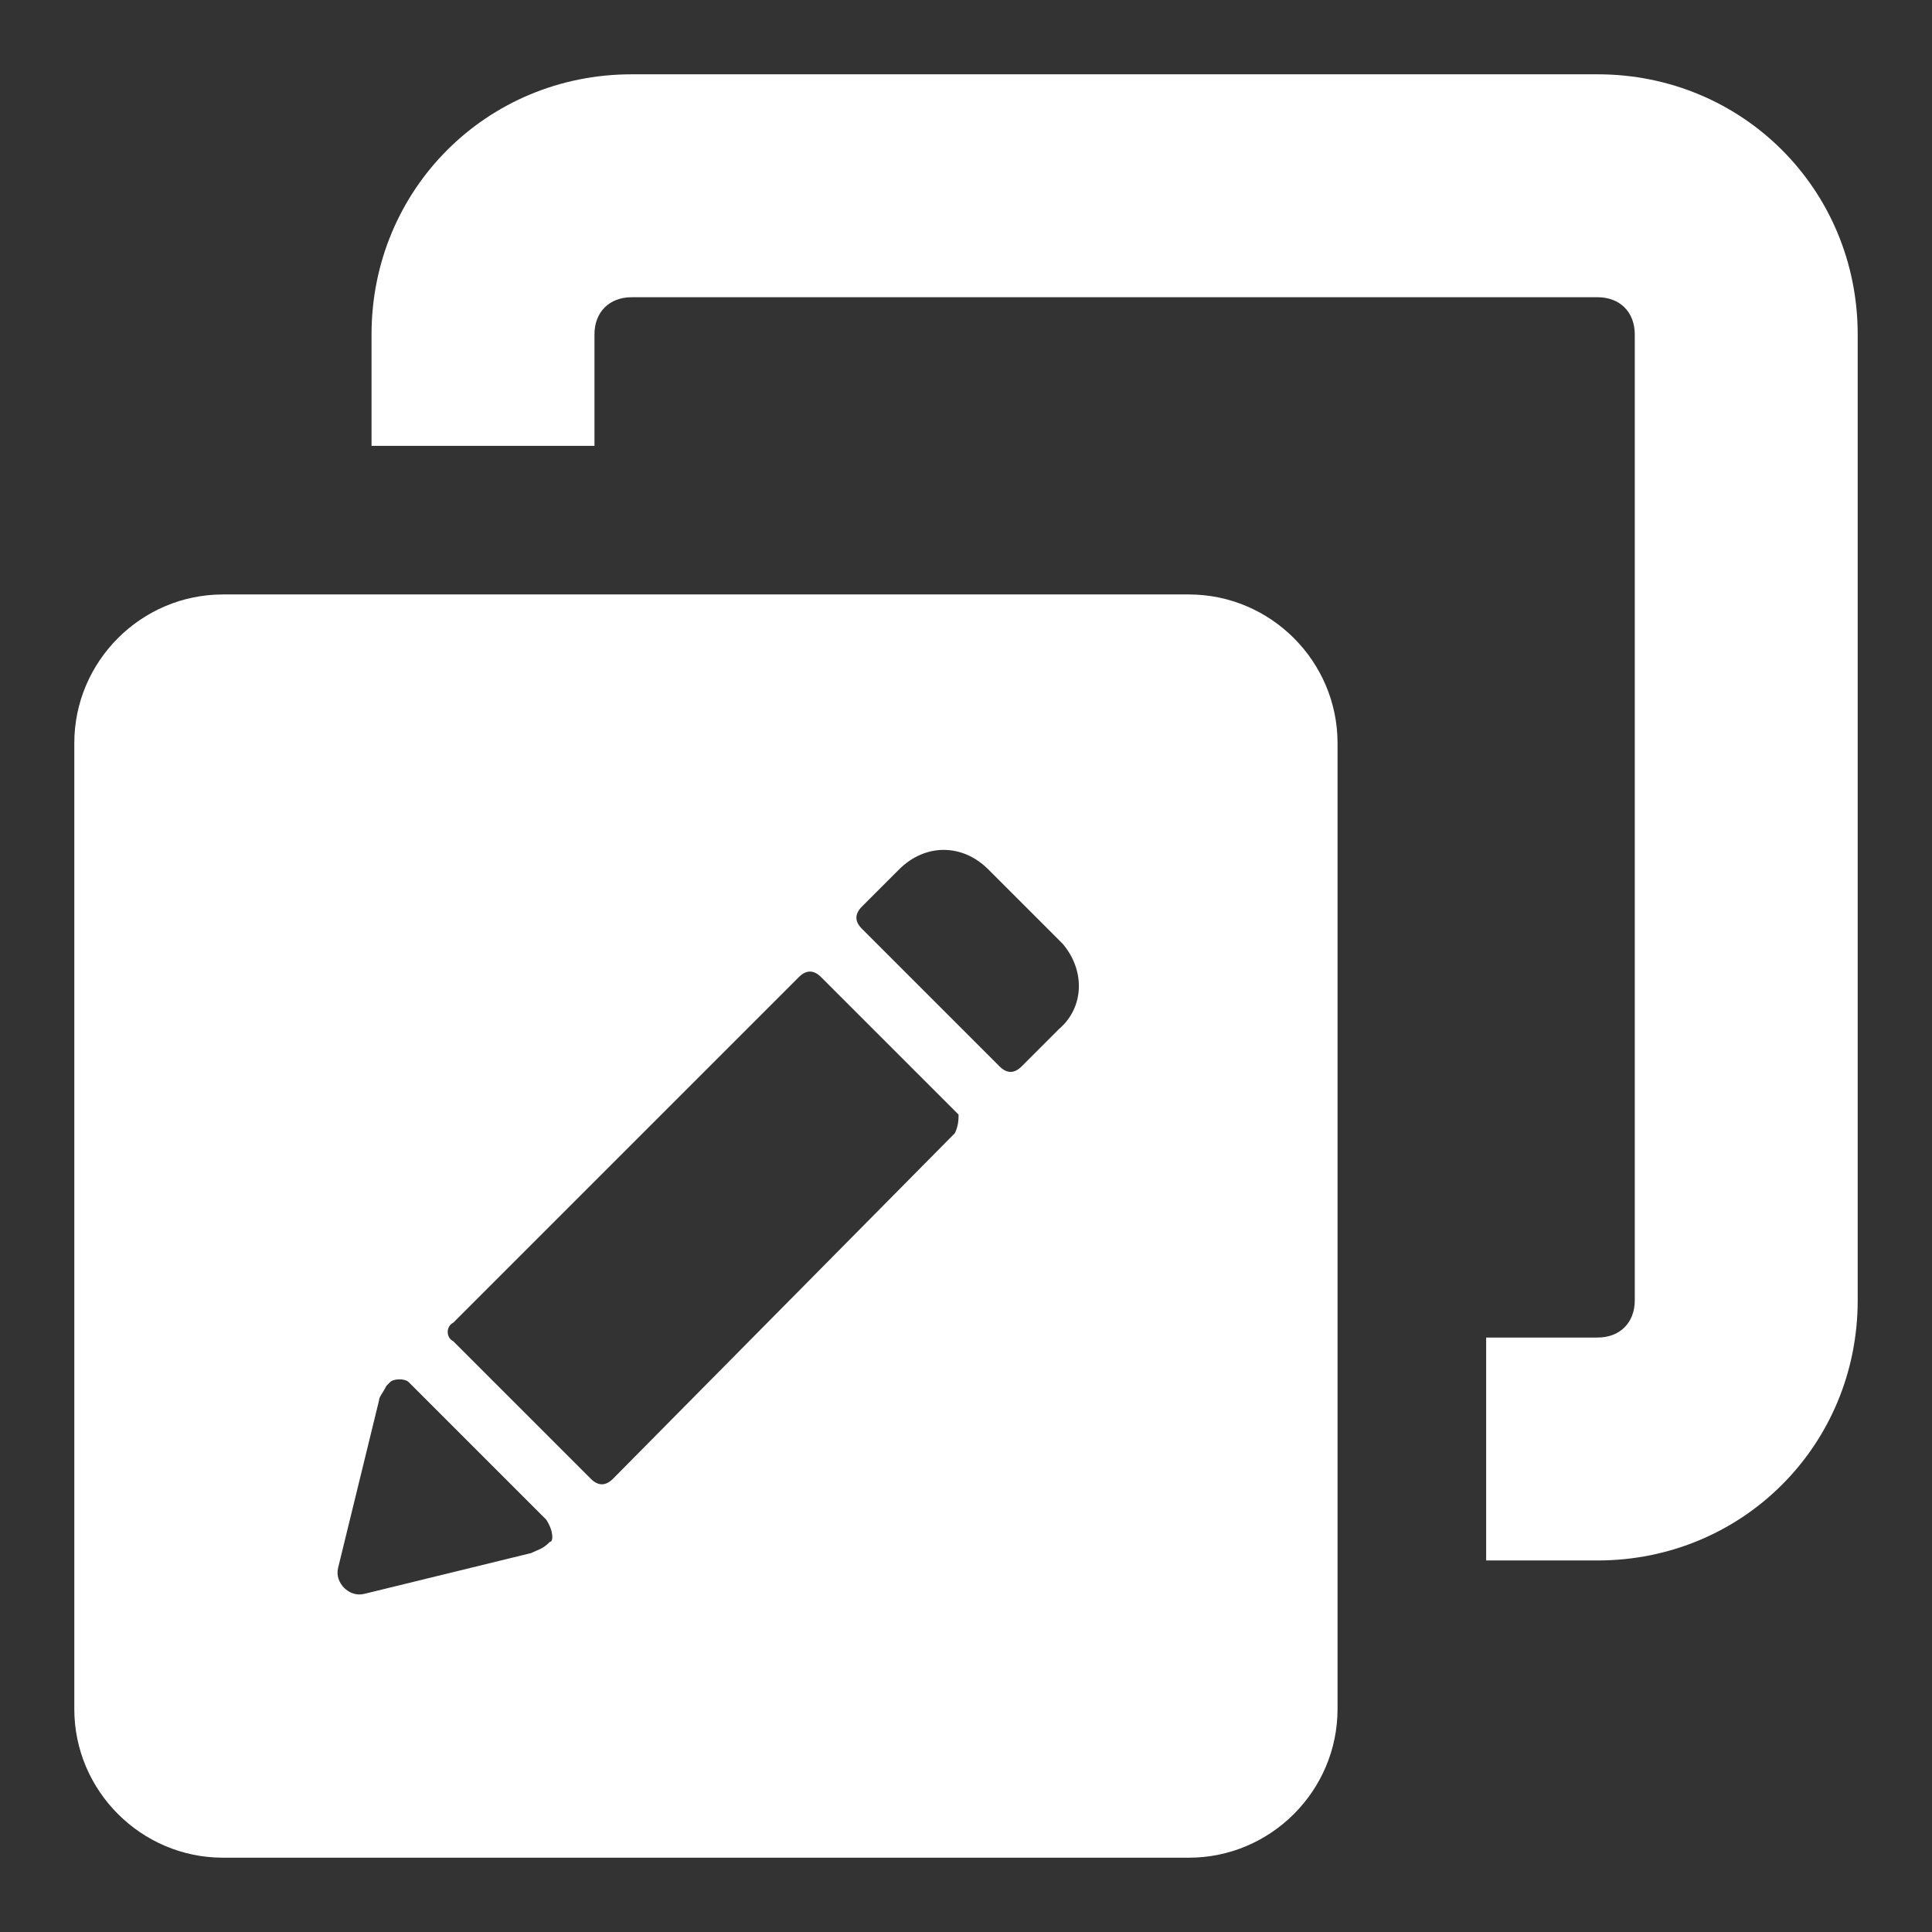
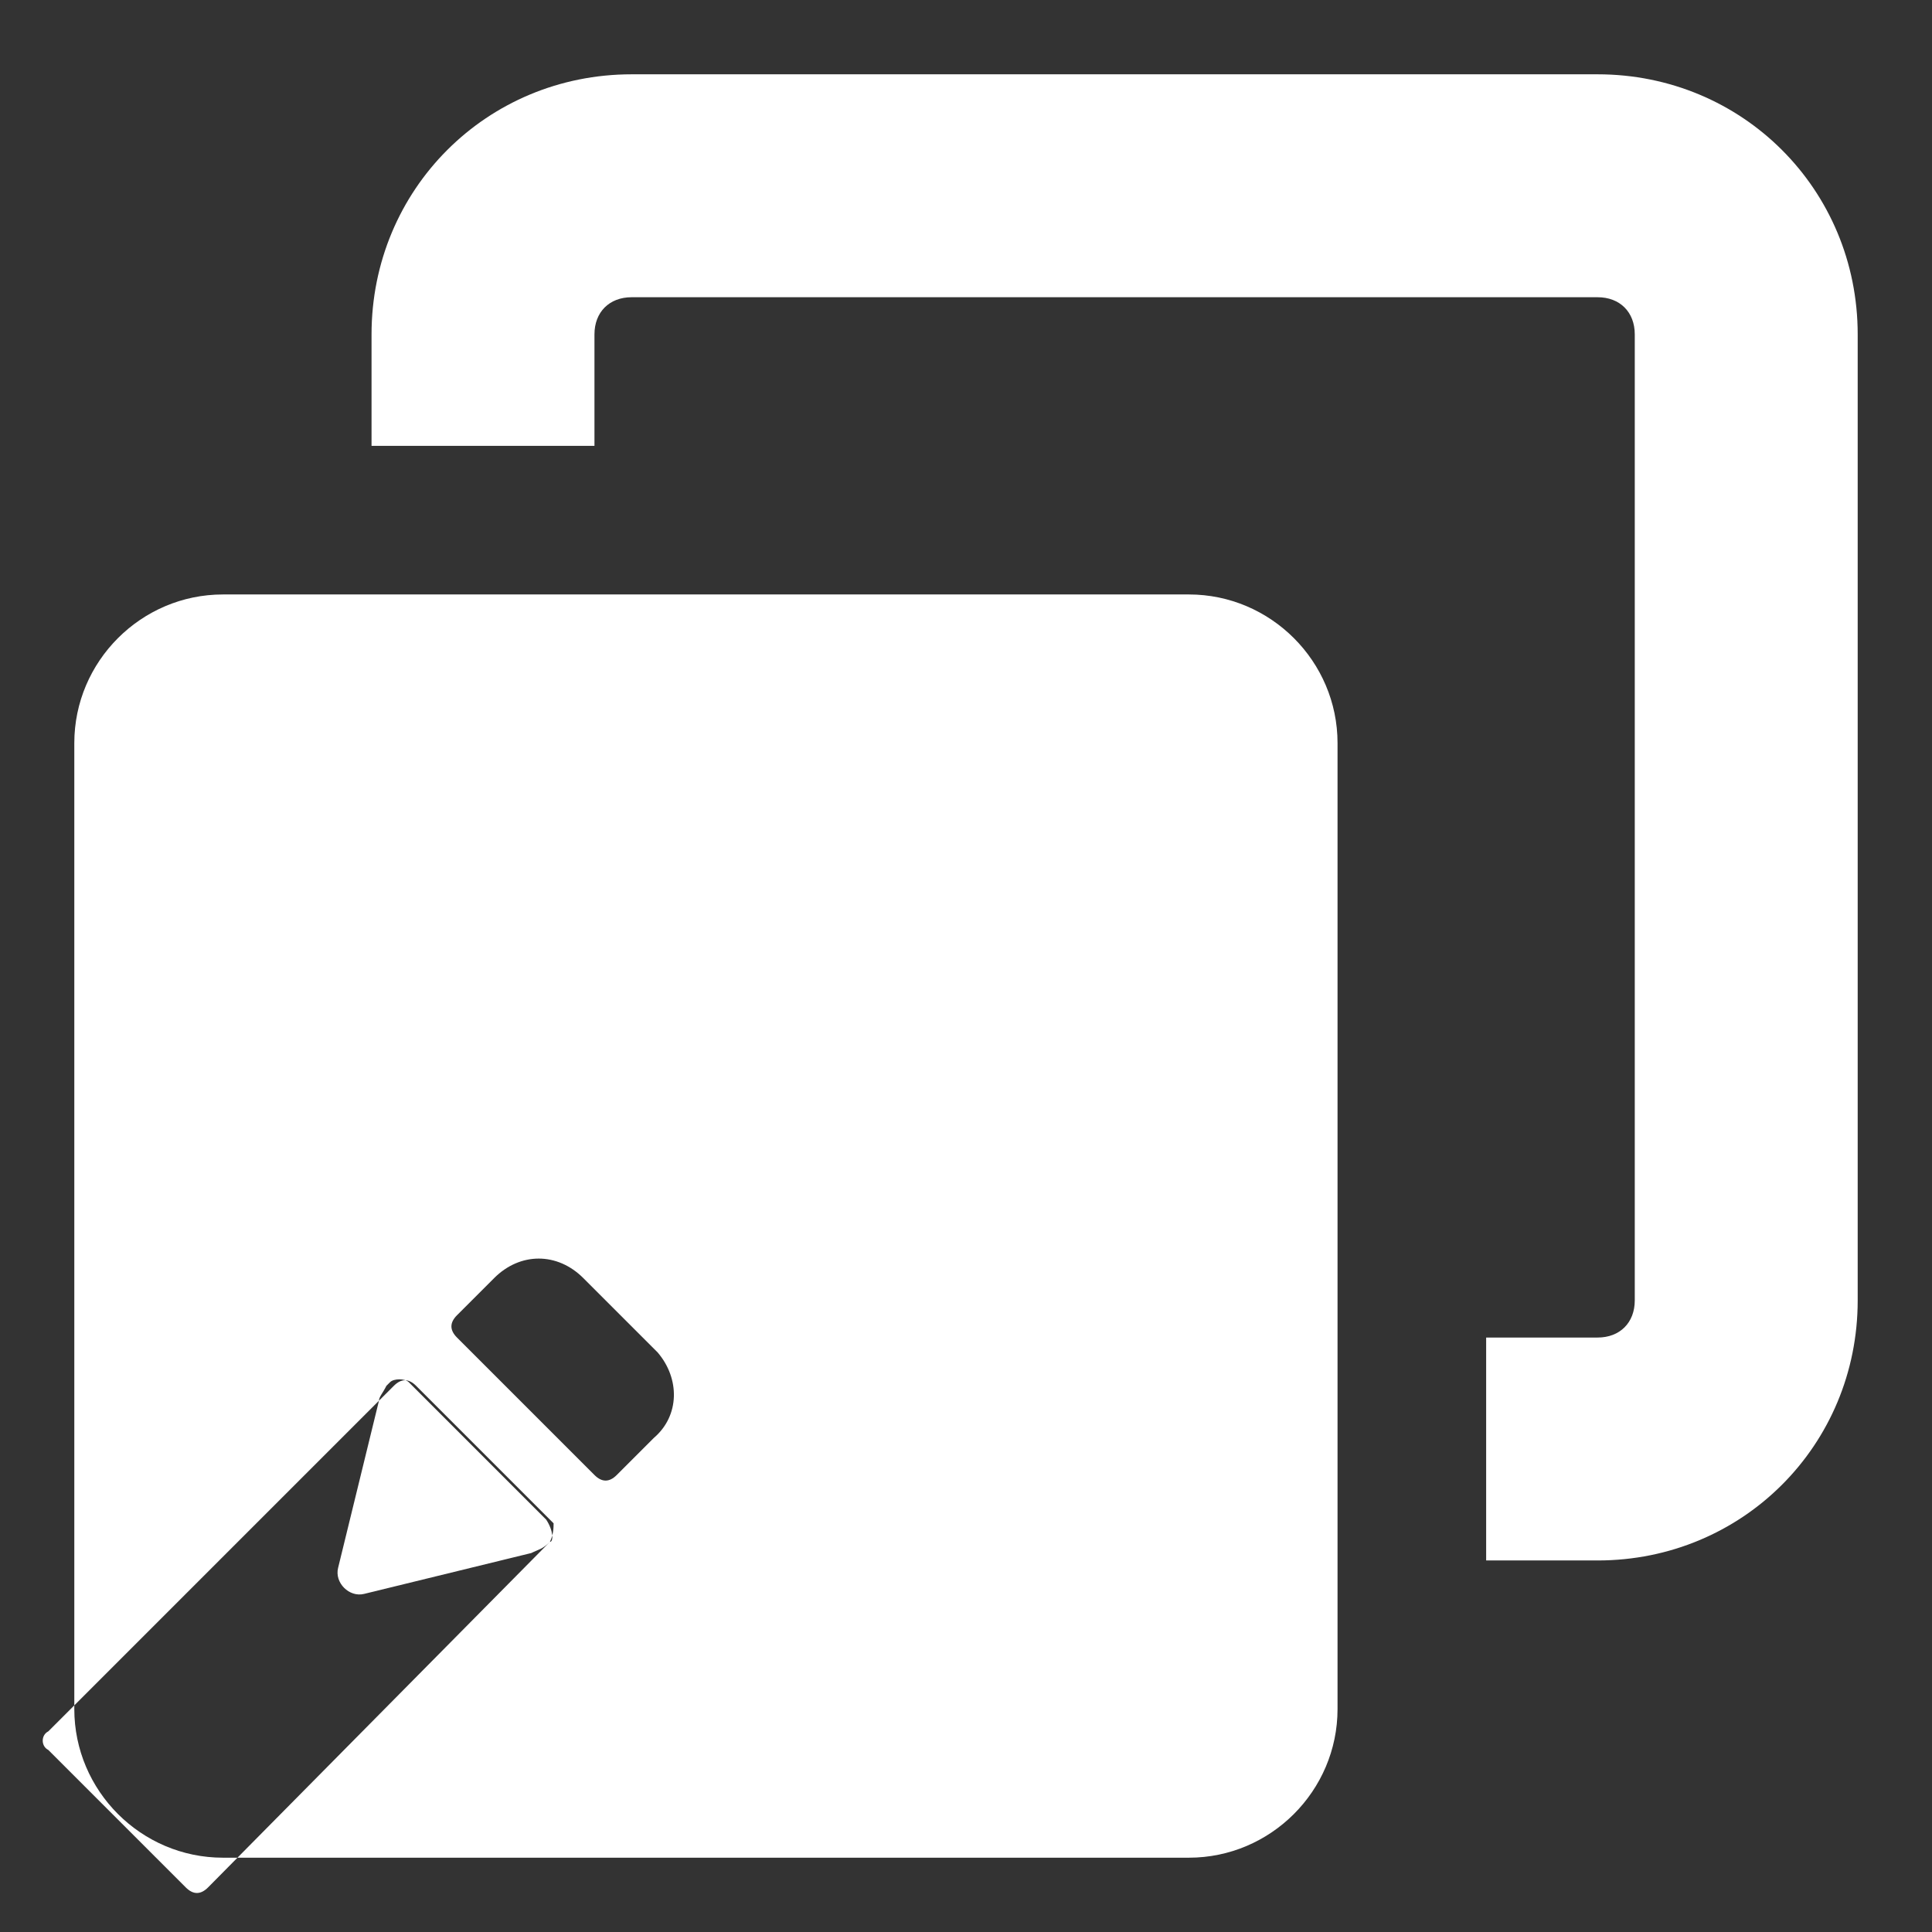
<svg xmlns="http://www.w3.org/2000/svg" width="52" height="52" viewBox="0 0 52 52">
  <rect x="0" y="0" width="52" height="52" fill="#333333" stroke="none" />
-   <path fill="#fff" d="m43 42h-3v-6h3c0.6 0 1-0.4 1-1v-26c0-0.6-0.4-1-1-1h-26c-0.6 0-1 0.4-1 1v3h-6v-3c0-3.9 3.1-7 7-7h26c3.9 0 7 3.1 7 7v26c0 3.9-3.1 7-7 7z m-11-26h-26c-2.2 0-4 1.8-4 4v26c0 2.2 1.8 4 4 4h26c2.2 0 4-1.8 4-4v-26c0-2.2-1.8-4-4-4z m-17.2 25.5c-0.2 0.2-0.3 0.2-0.5 0.3l-4.5 1.1c-0.4 0.1-0.8-0.3-0.7-0.7l1.1-4.5c0-0.1 0.1-0.2 0.2-0.4l0.1-0.1c0.1-0.1 0.4-0.1 0.5 0l3.7 3.7c0.2 0.3 0.2 0.6 0.1 0.6z m10.9-11l-9.2 9.3c-0.2 0.2-0.4 0.2-0.6 0l-3.7-3.7c-0.2-0.1-0.2-0.4 0-0.5l9.3-9.3c0.2-0.2 0.4-0.2 0.6 0l3.7 3.7c0 0.1 0 0.3-0.1 0.5z m2.8-2.8l-1 1c-0.2 0.2-0.4 0.2-0.6 0l-3.7-3.7c-0.2-0.2-0.2-0.4 0-0.6l1-1c0.7-0.7 1.7-0.7 2.4 0l2 2c0.6 0.7 0.6 1.7-0.1 2.3z" />
+   <path fill="#fff" d="m43 42h-3v-6h3c0.6 0 1-0.4 1-1v-26c0-0.6-0.4-1-1-1h-26c-0.6 0-1 0.4-1 1v3h-6v-3c0-3.9 3.1-7 7-7h26c3.9 0 7 3.1 7 7v26c0 3.9-3.1 7-7 7z m-11-26h-26c-2.2 0-4 1.8-4 4v26c0 2.2 1.8 4 4 4h26c2.2 0 4-1.8 4-4v-26c0-2.2-1.8-4-4-4z m-17.2 25.5c-0.2 0.2-0.3 0.2-0.5 0.3l-4.5 1.1c-0.4 0.1-0.8-0.3-0.7-0.7l1.1-4.5c0-0.1 0.1-0.2 0.2-0.4l0.1-0.1c0.1-0.1 0.4-0.1 0.5 0l3.7 3.7c0.2 0.3 0.2 0.6 0.1 0.6z l-9.2 9.3c-0.2 0.2-0.4 0.2-0.6 0l-3.7-3.7c-0.2-0.1-0.2-0.4 0-0.5l9.3-9.3c0.2-0.2 0.4-0.2 0.6 0l3.7 3.7c0 0.1 0 0.3-0.1 0.5z m2.8-2.8l-1 1c-0.2 0.2-0.4 0.2-0.6 0l-3.7-3.7c-0.2-0.2-0.2-0.4 0-0.6l1-1c0.7-0.7 1.7-0.7 2.4 0l2 2c0.6 0.7 0.6 1.7-0.1 2.3z" />
</svg>